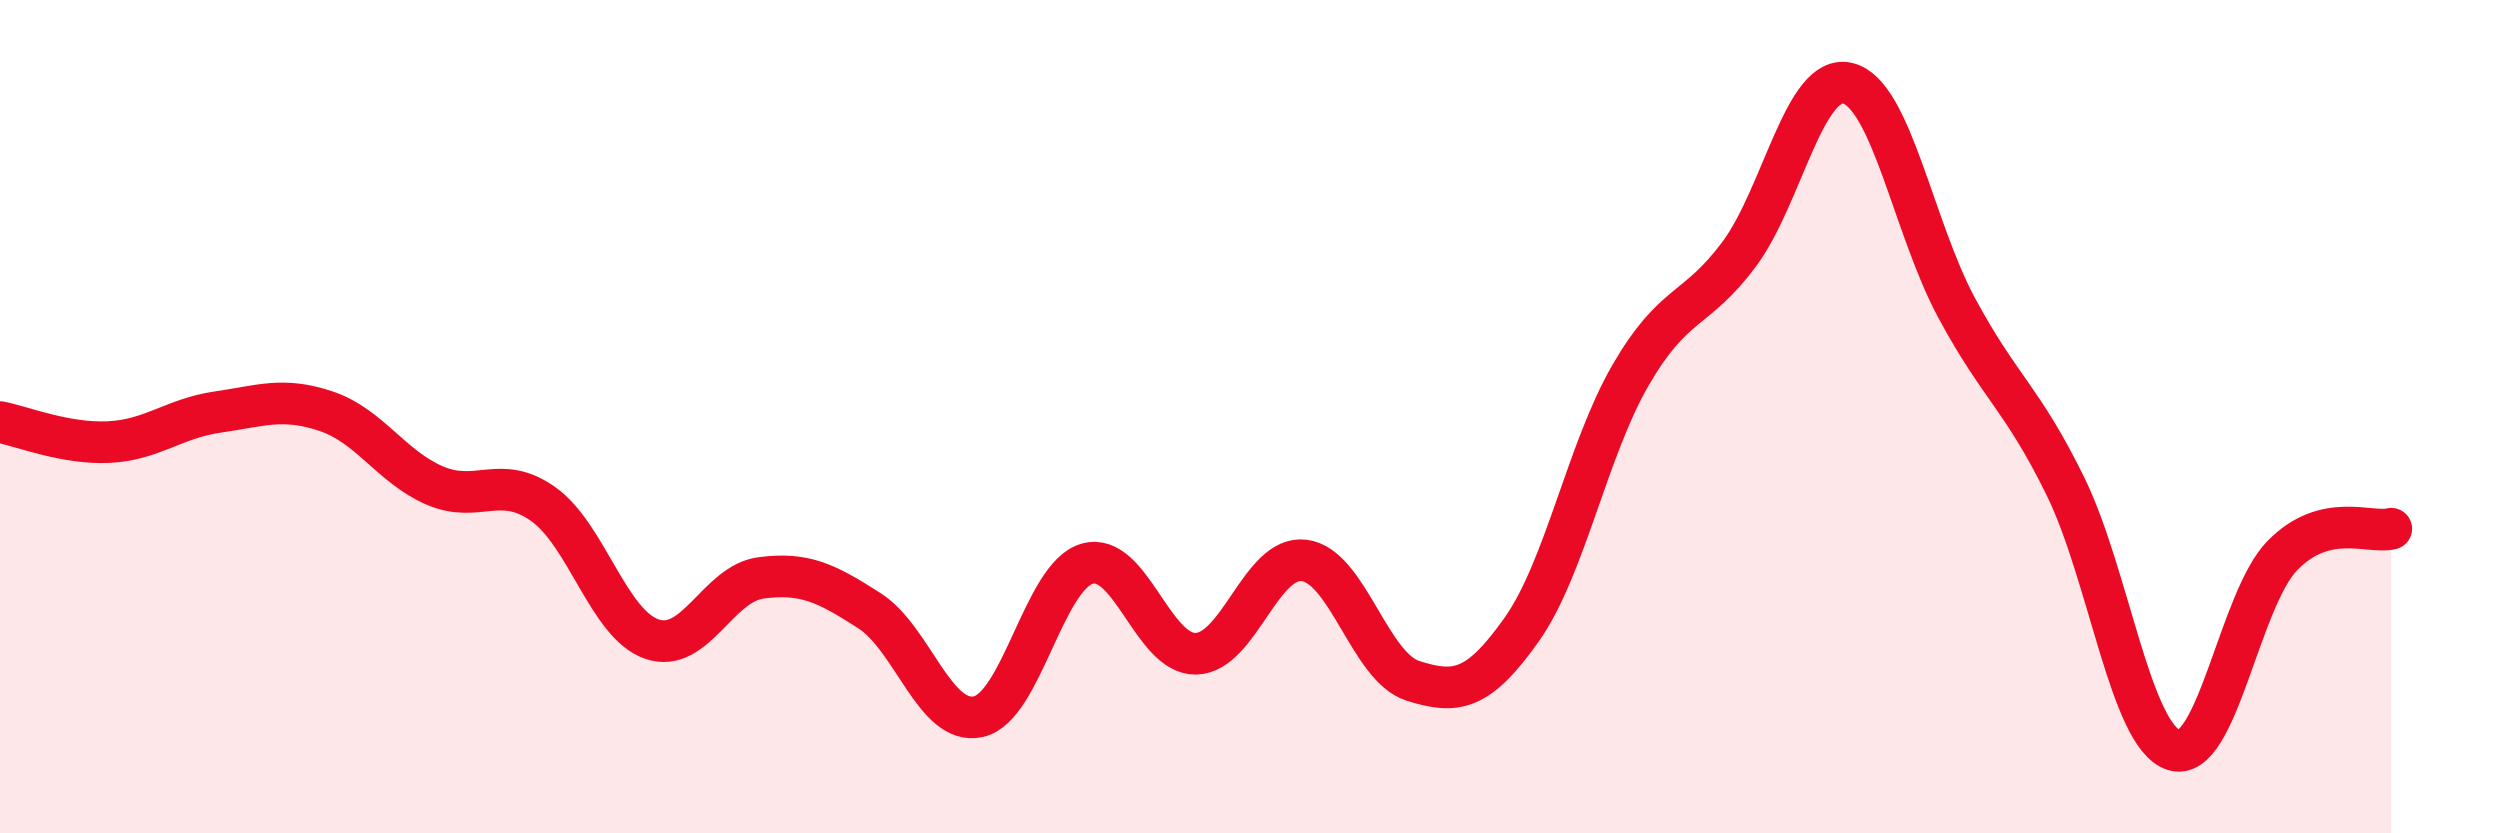
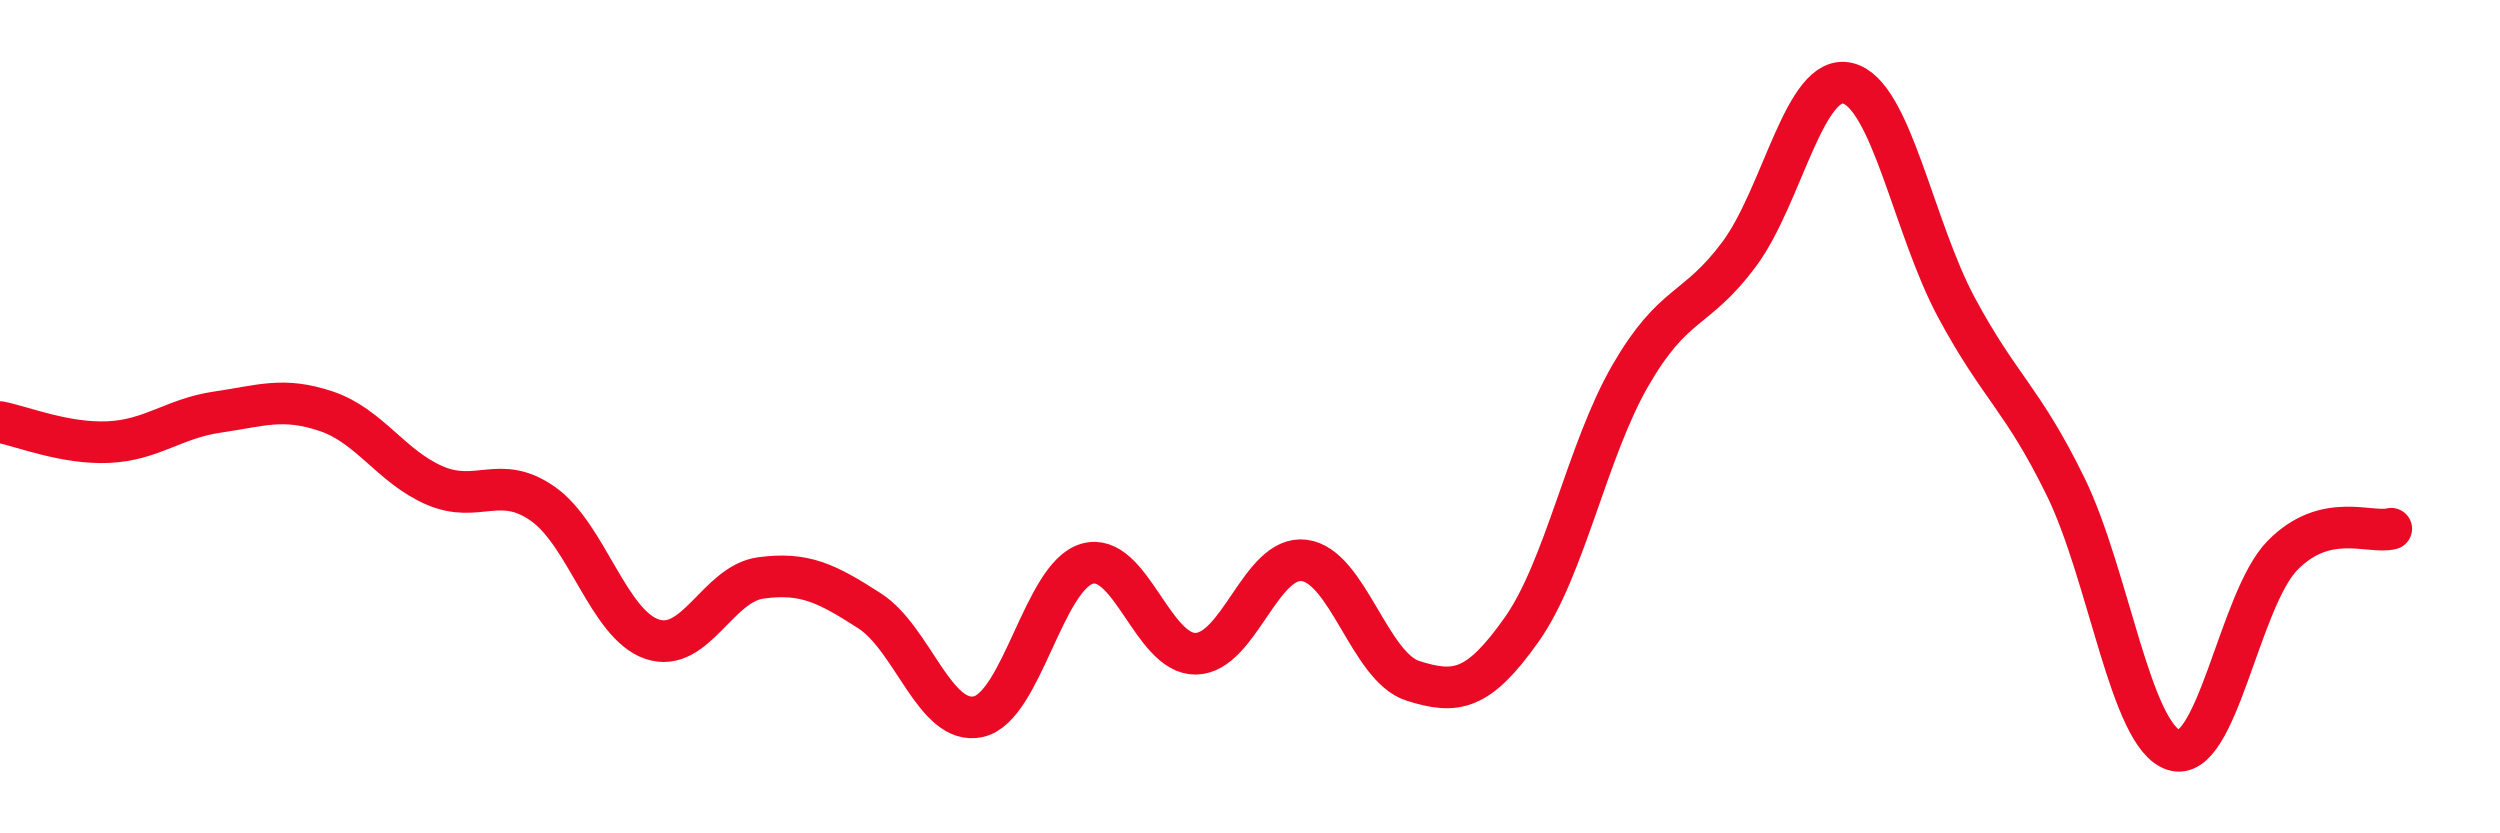
<svg xmlns="http://www.w3.org/2000/svg" width="60" height="20" viewBox="0 0 60 20">
-   <path d="M 0,10.13 C 0.52,10.23 1.57,10.66 2.61,10.61 C 3.65,10.56 4.18,10.04 5.22,9.89 C 6.26,9.74 6.79,9.52 7.83,9.87 C 8.87,10.22 9.39,11.2 10.43,11.65 C 11.47,12.1 12,11.36 13.04,12.1 C 14.08,12.84 14.61,14.99 15.65,15.34 C 16.69,15.69 17.22,14.01 18.26,13.87 C 19.3,13.73 19.83,13.99 20.87,14.66 C 21.91,15.33 22.44,17.43 23.48,17.2 C 24.52,16.97 25.05,13.83 26.09,13.53 C 27.13,13.23 27.66,15.71 28.7,15.69 C 29.74,15.67 30.26,13.32 31.3,13.45 C 32.34,13.58 32.87,16.01 33.91,16.34 C 34.95,16.67 35.48,16.58 36.52,15.11 C 37.56,13.64 38.09,10.81 39.13,9.01 C 40.17,7.21 40.7,7.5 41.74,6.1 C 42.78,4.7 43.31,1.74 44.35,2 C 45.39,2.26 45.92,5.46 46.96,7.39 C 48,9.32 48.53,9.55 49.57,11.67 C 50.61,13.79 51.13,17.67 52.17,18 C 53.21,18.33 53.74,14.39 54.78,13.33 C 55.82,12.27 56.87,12.82 57.39,12.69L57.39 20L0 20Z" fill="#EB0A25" opacity="0.1" stroke-linecap="round" stroke-linejoin="round" />
  <path d="M 0,10.13 C 0.52,10.23 1.57,10.66 2.61,10.61 C 3.65,10.56 4.18,10.04 5.22,9.89 C 6.26,9.74 6.79,9.52 7.83,9.87 C 8.87,10.22 9.39,11.2 10.43,11.65 C 11.47,12.1 12,11.36 13.04,12.1 C 14.08,12.84 14.61,14.99 15.65,15.34 C 16.69,15.69 17.22,14.01 18.26,13.87 C 19.3,13.73 19.83,13.99 20.87,14.66 C 21.91,15.33 22.44,17.43 23.48,17.2 C 24.52,16.97 25.05,13.83 26.09,13.53 C 27.13,13.23 27.66,15.71 28.7,15.69 C 29.74,15.67 30.26,13.32 31.3,13.45 C 32.34,13.58 32.87,16.01 33.91,16.34 C 34.95,16.67 35.48,16.58 36.52,15.11 C 37.56,13.64 38.09,10.81 39.13,9.01 C 40.17,7.21 40.7,7.5 41.74,6.1 C 42.78,4.7 43.31,1.74 44.35,2 C 45.39,2.26 45.92,5.46 46.96,7.39 C 48,9.32 48.53,9.55 49.57,11.67 C 50.61,13.79 51.13,17.67 52.17,18 C 53.21,18.33 53.74,14.39 54.78,13.33 C 55.82,12.27 56.87,12.82 57.39,12.69" stroke="#EB0A25" stroke-width="1" fill="none" stroke-linecap="round" stroke-linejoin="round" />
</svg>